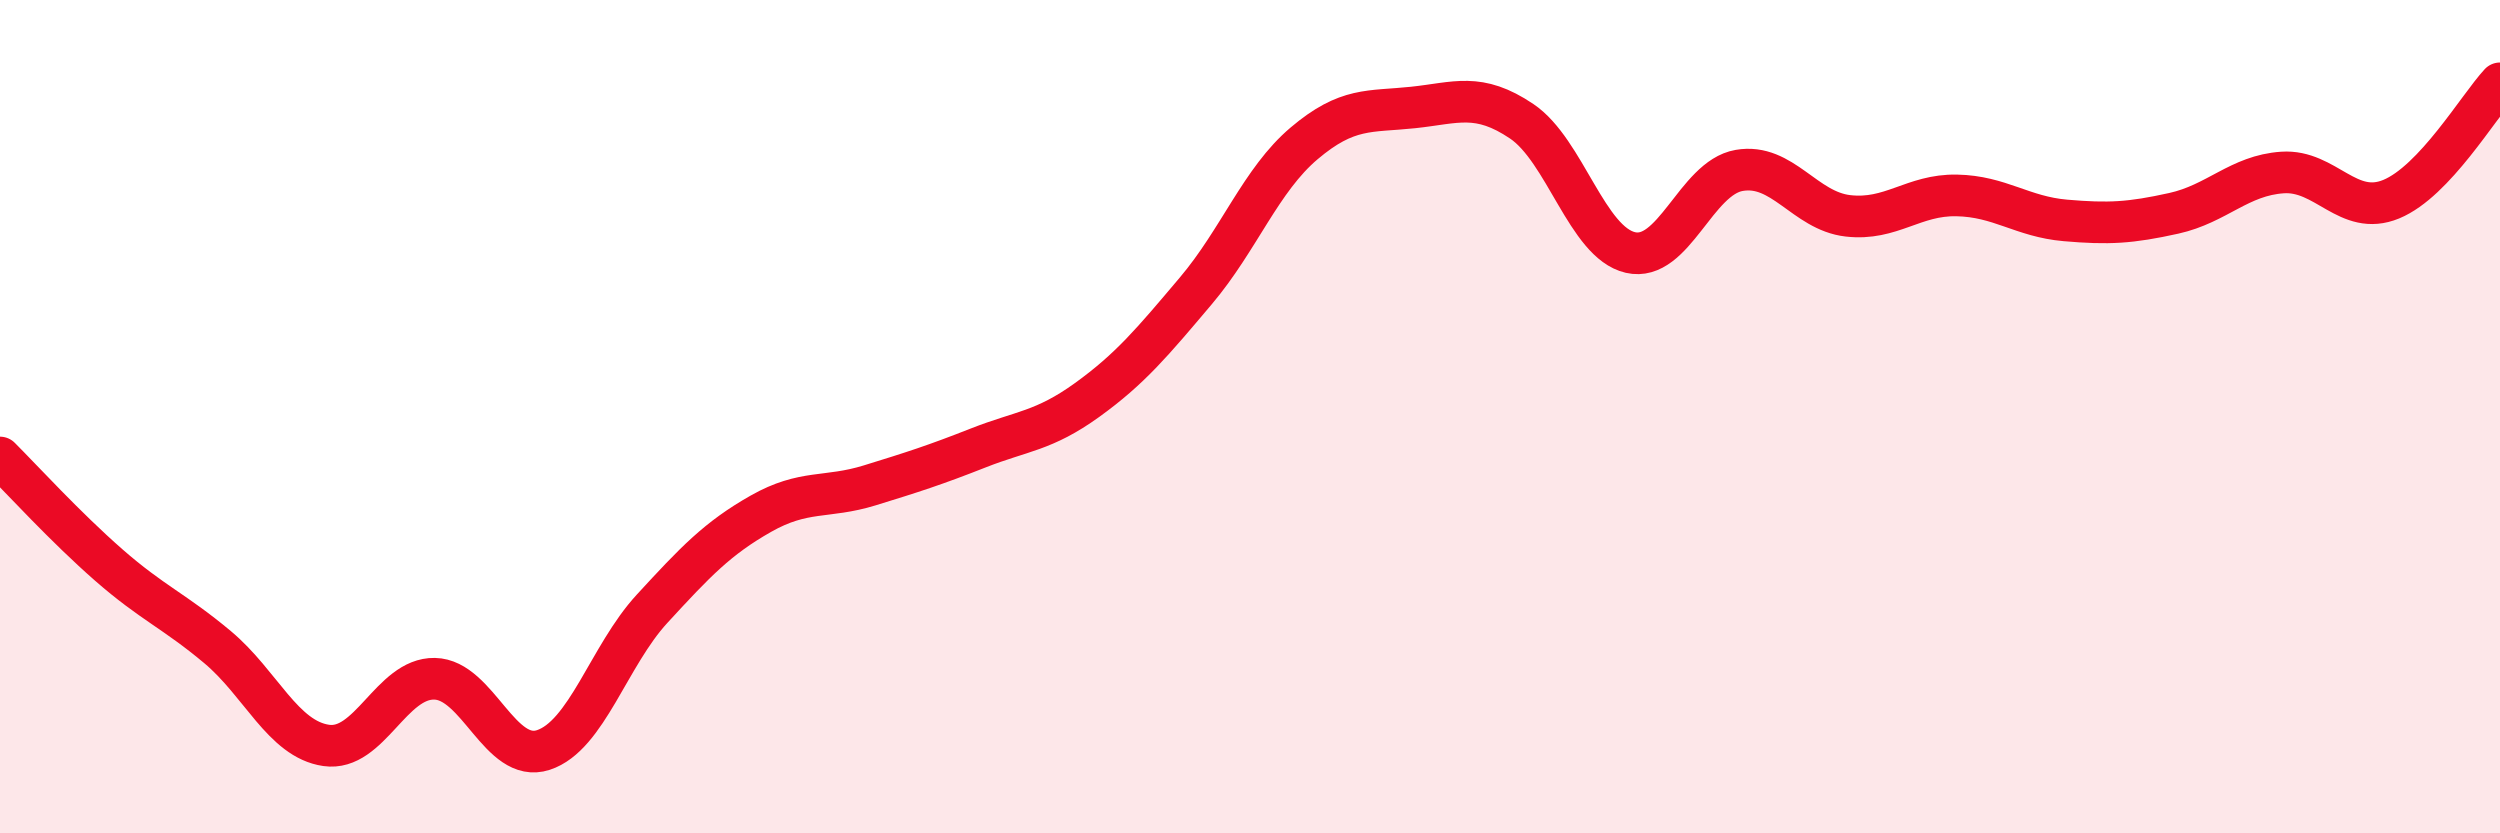
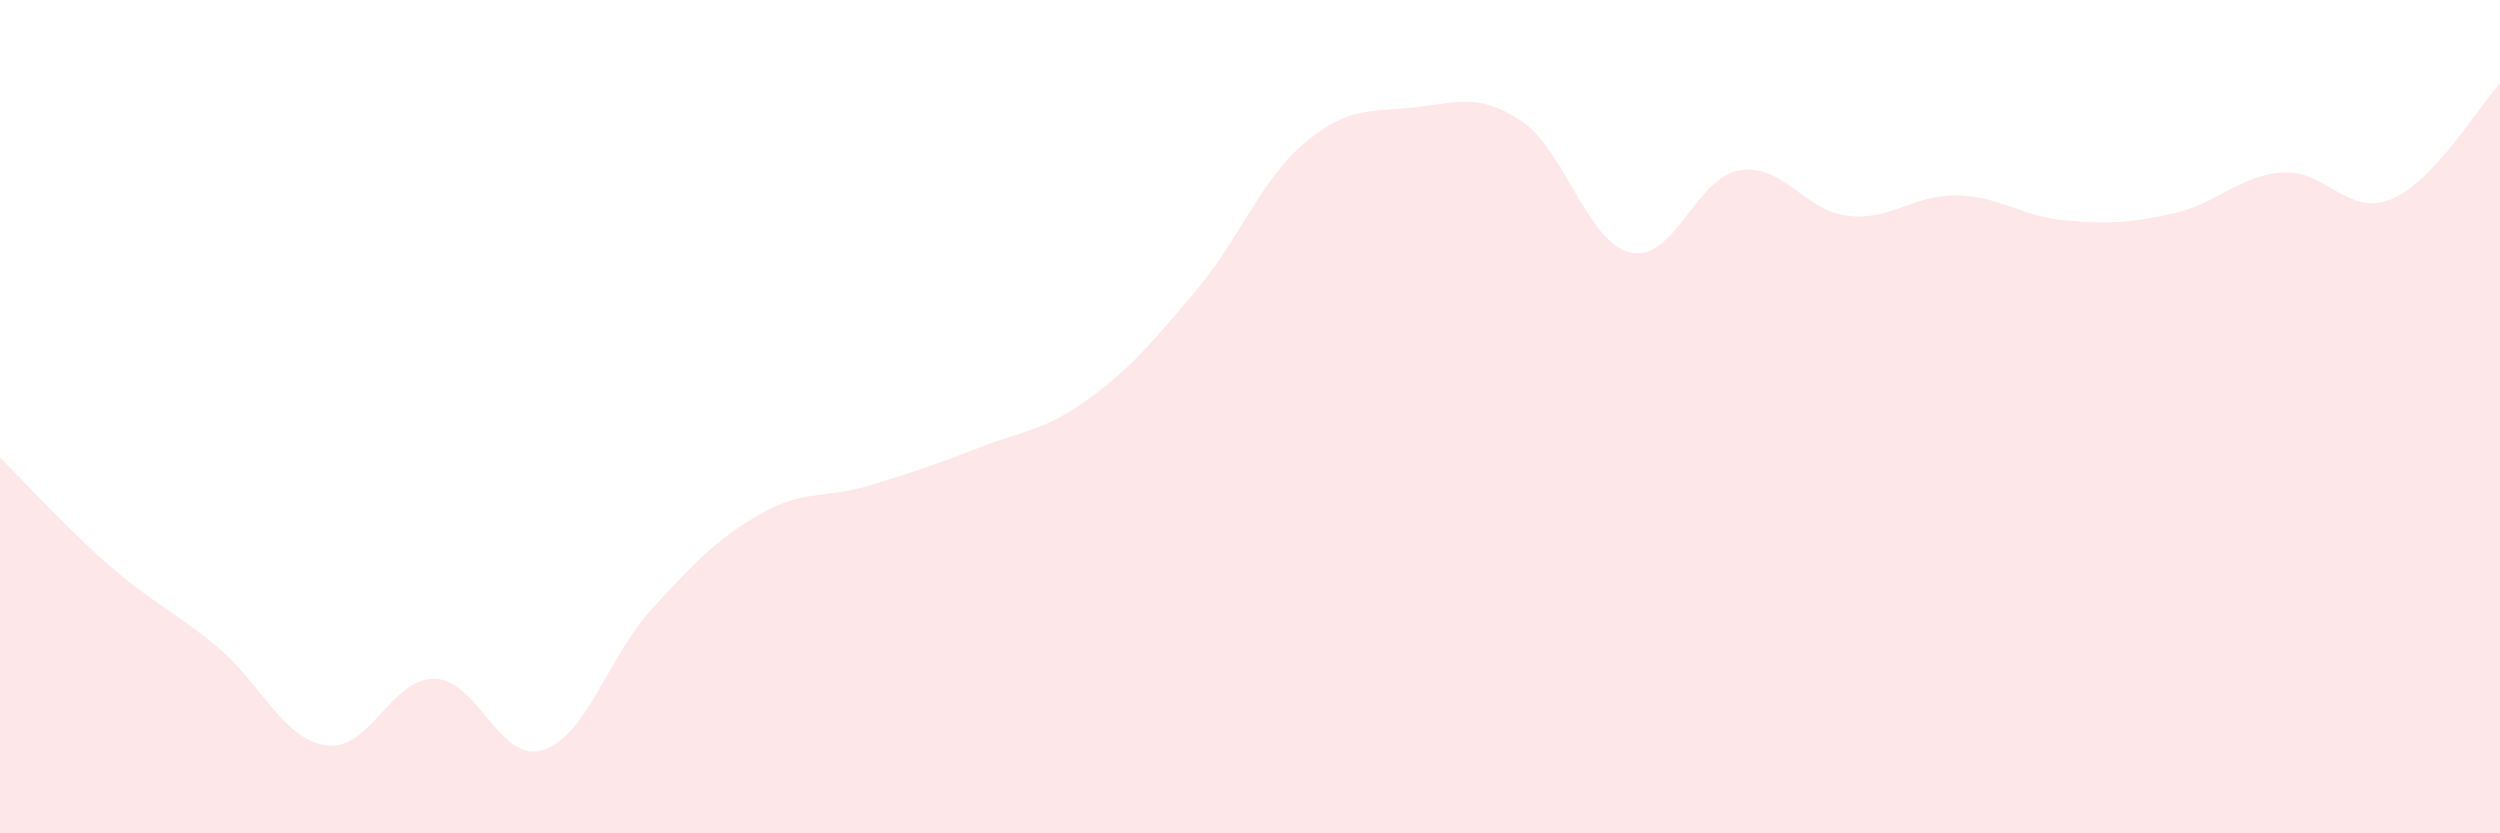
<svg xmlns="http://www.w3.org/2000/svg" width="60" height="20" viewBox="0 0 60 20">
  <path d="M 0,10.98 C 0.52,11.5 1.57,12.65 2.61,13.56 C 3.65,14.47 4.18,14.66 5.22,15.53 C 6.26,16.4 6.79,17.74 7.83,17.89 C 8.87,18.04 9.39,16.27 10.43,16.29 C 11.47,16.31 12,18.34 13.04,18 C 14.08,17.66 14.61,15.74 15.65,14.61 C 16.69,13.48 17.22,12.92 18.26,12.33 C 19.3,11.74 19.83,11.97 20.87,11.65 C 21.91,11.33 22.44,11.16 23.48,10.75 C 24.52,10.34 25.05,10.35 26.09,9.6 C 27.13,8.85 27.66,8.21 28.7,6.98 C 29.74,5.75 30.26,4.32 31.3,3.44 C 32.34,2.56 32.87,2.69 33.91,2.58 C 34.95,2.47 35.48,2.21 36.52,2.91 C 37.56,3.61 38.09,5.82 39.13,6.06 C 40.17,6.3 40.7,4.27 41.74,4.09 C 42.78,3.91 43.31,5.06 44.35,5.18 C 45.39,5.3 45.92,4.67 46.96,4.69 C 48,4.71 48.53,5.2 49.57,5.29 C 50.61,5.38 51.13,5.35 52.17,5.12 C 53.21,4.89 53.74,4.21 54.78,4.14 C 55.82,4.07 56.35,5.21 57.39,4.78 C 58.43,4.35 59.48,2.56 60,2L60 20L0 20Z" fill="#EB0A25" opacity="0.1" stroke-linecap="round" stroke-linejoin="round" />
-   <path d="M 0,10.98 C 0.52,11.5 1.57,12.65 2.61,13.56 C 3.65,14.47 4.18,14.66 5.22,15.53 C 6.26,16.4 6.79,17.74 7.83,17.89 C 8.87,18.04 9.39,16.27 10.43,16.29 C 11.47,16.31 12,18.34 13.04,18 C 14.08,17.66 14.61,15.74 15.65,14.61 C 16.69,13.48 17.22,12.92 18.26,12.33 C 19.3,11.74 19.83,11.97 20.87,11.65 C 21.91,11.33 22.44,11.16 23.48,10.75 C 24.52,10.34 25.05,10.35 26.09,9.6 C 27.13,8.85 27.66,8.21 28.7,6.98 C 29.74,5.75 30.26,4.32 31.3,3.44 C 32.34,2.56 32.87,2.69 33.91,2.58 C 34.95,2.47 35.48,2.21 36.52,2.91 C 37.56,3.61 38.09,5.82 39.13,6.06 C 40.17,6.3 40.7,4.27 41.74,4.09 C 42.78,3.91 43.31,5.06 44.35,5.18 C 45.39,5.3 45.92,4.67 46.96,4.69 C 48,4.71 48.53,5.2 49.57,5.29 C 50.61,5.38 51.13,5.35 52.17,5.12 C 53.21,4.89 53.74,4.21 54.78,4.14 C 55.82,4.07 56.35,5.21 57.39,4.78 C 58.43,4.35 59.48,2.56 60,2" stroke="#EB0A25" stroke-width="1" fill="none" stroke-linecap="round" stroke-linejoin="round" />
</svg>